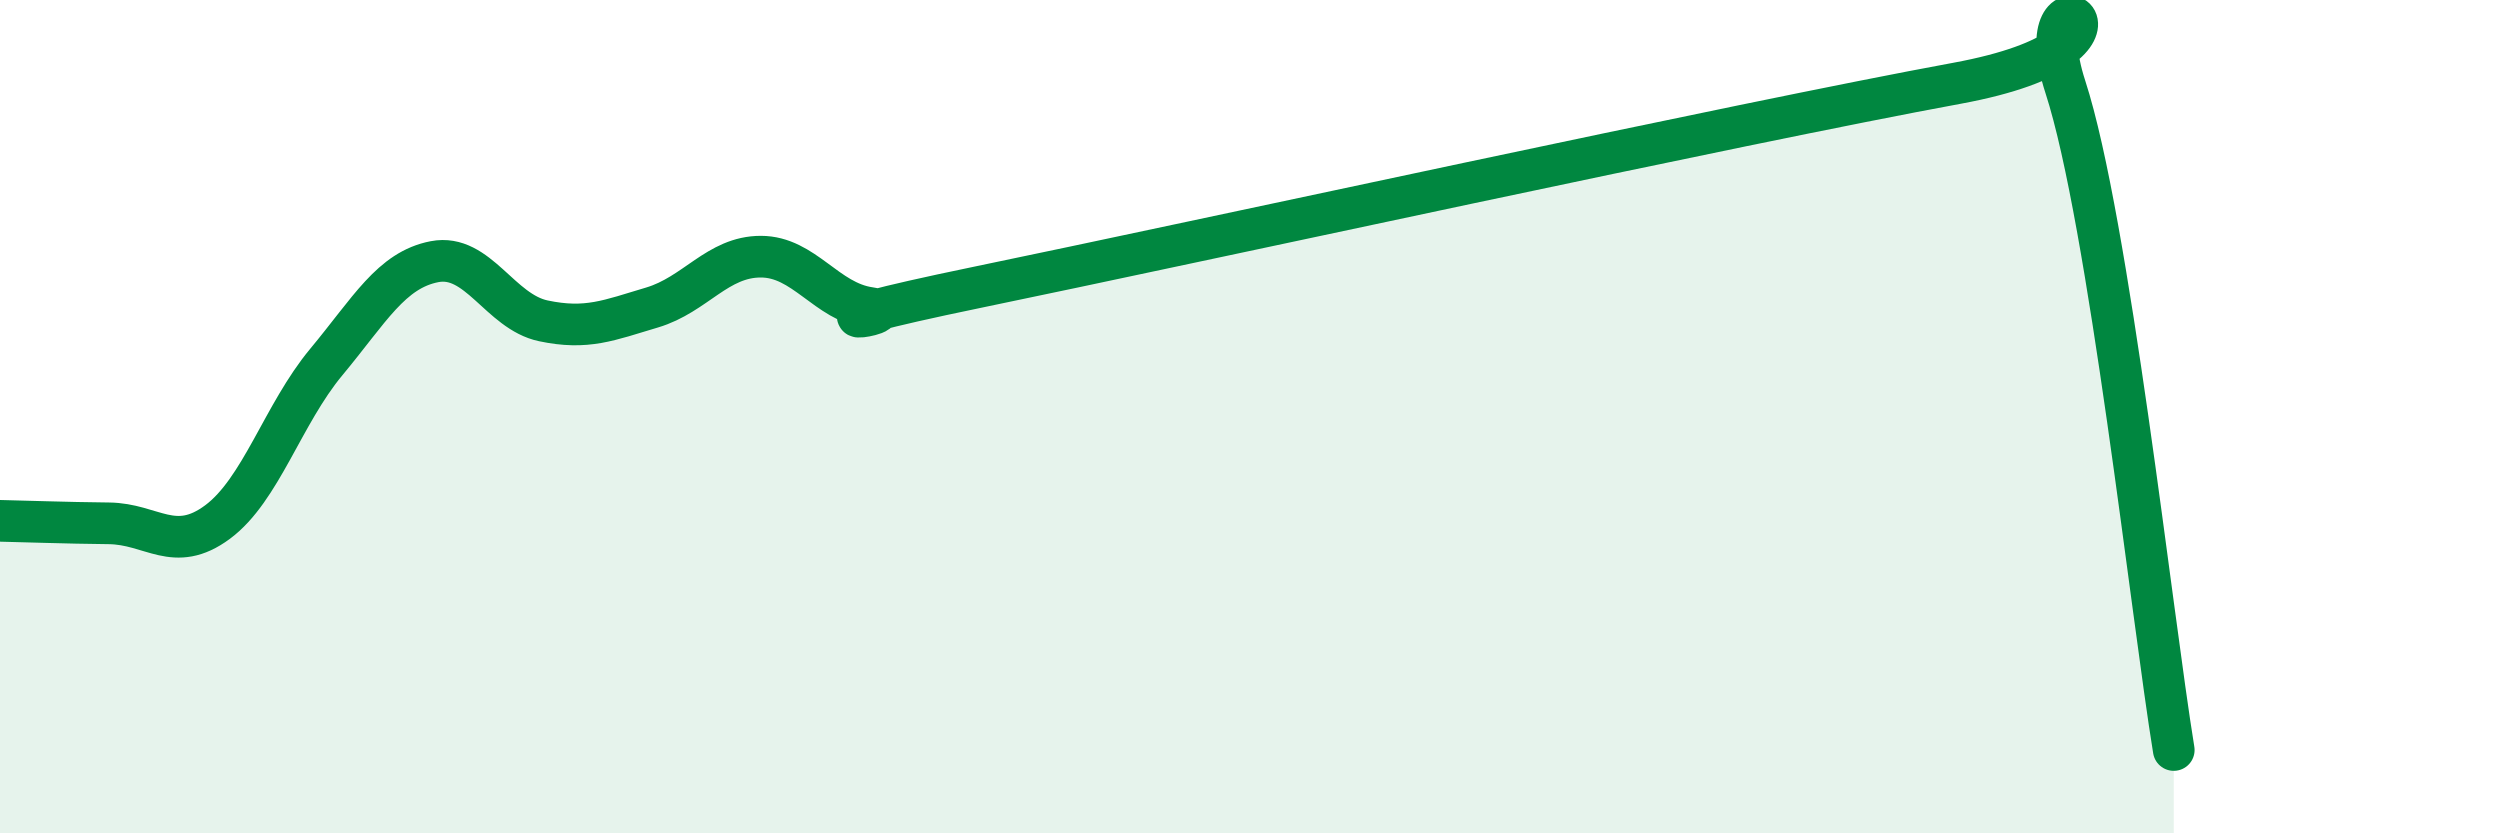
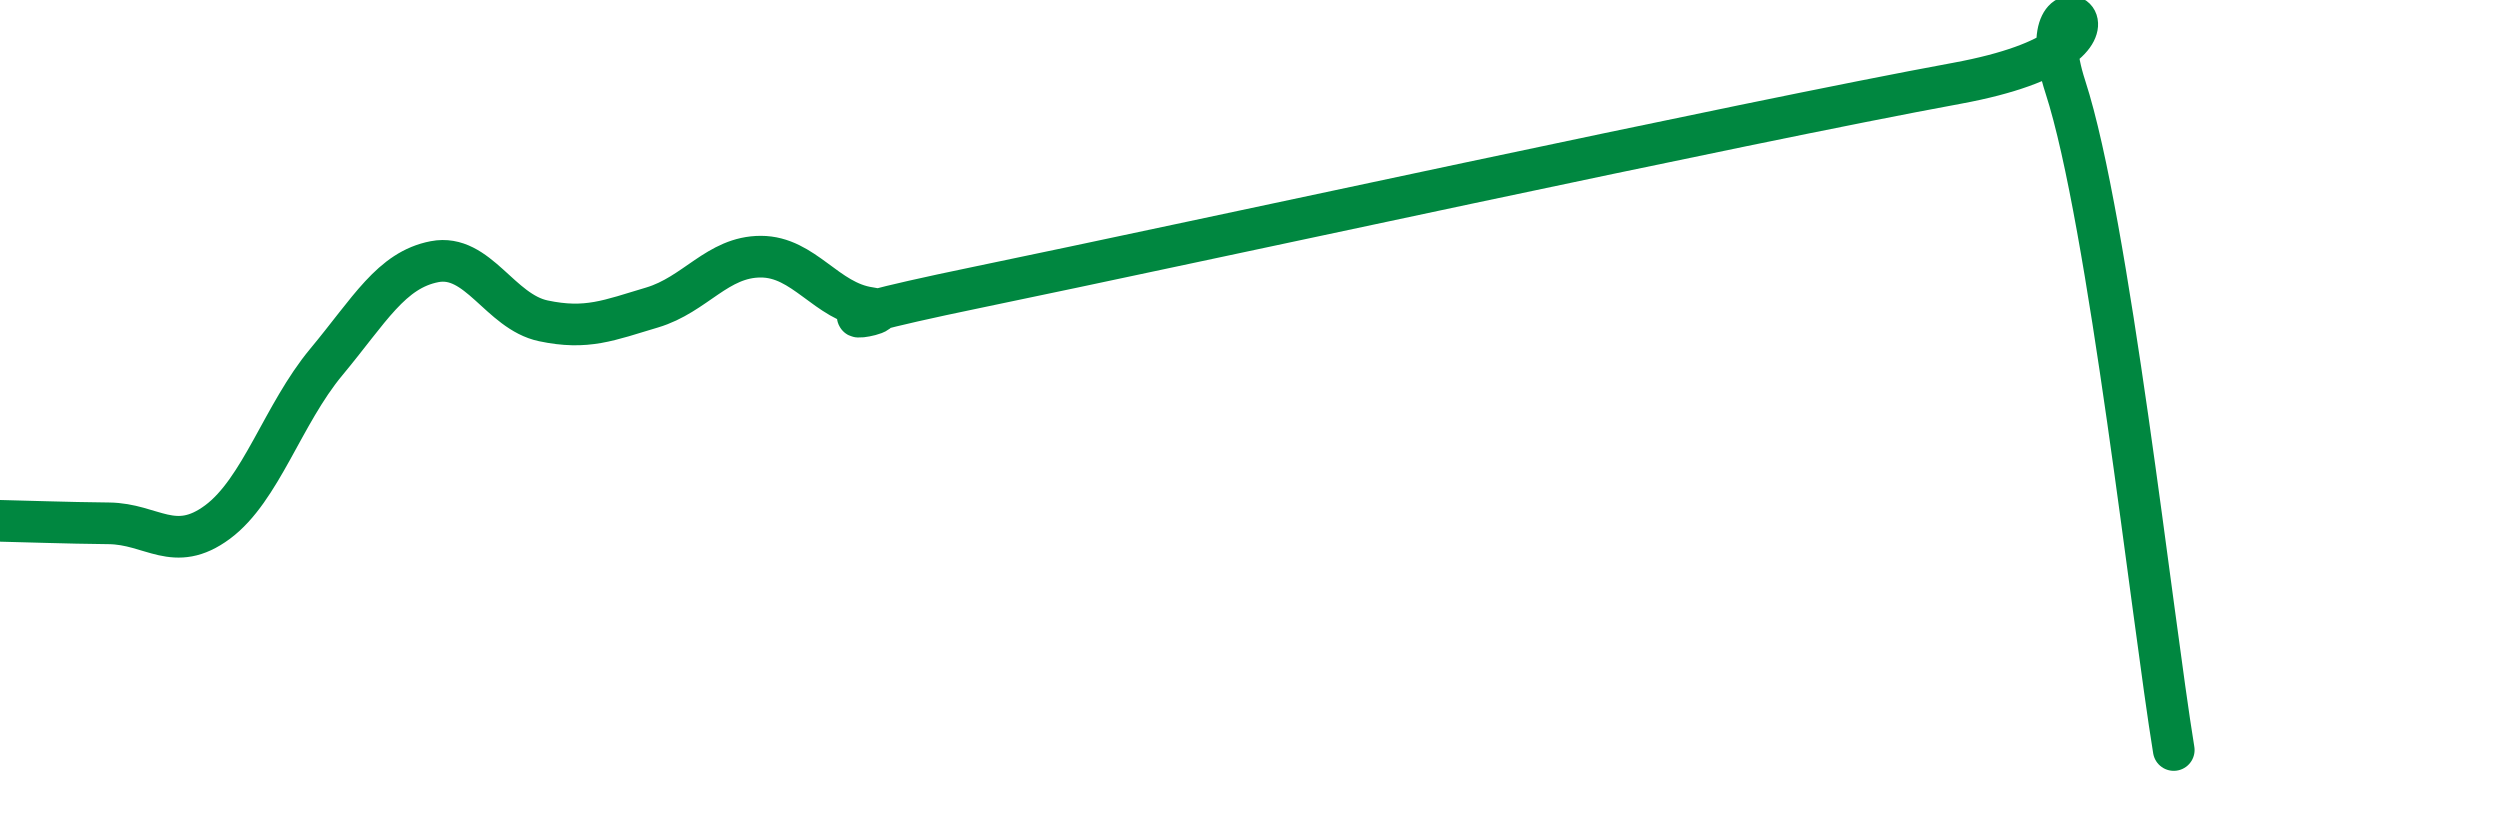
<svg xmlns="http://www.w3.org/2000/svg" width="60" height="20" viewBox="0 0 60 20">
-   <path d="M 0,12.5 C 0.52,12.51 1.57,12.55 2.61,12.56 C 3.65,12.57 4.18,13.3 5.22,12.53 C 6.26,11.76 6.79,9.94 7.83,8.69 C 8.87,7.44 9.39,6.48 10.43,6.28 C 11.47,6.08 12,7.48 13.04,7.7 C 14.08,7.92 14.61,7.69 15.65,7.38 C 16.69,7.07 17.22,6.16 18.26,6.16 C 19.3,6.16 19.83,7.24 20.87,7.39 C 21.91,7.54 18.26,7.97 23.48,6.89 C 28.7,5.81 41.74,2.96 46.96,2 C 52.18,1.04 48.53,-1.11 49.57,2.09 C 50.61,5.29 51.65,14.82 52.17,18L52.17 20L0 20Z" fill="#008740" opacity="0.1" stroke-linecap="round" stroke-linejoin="round" />
  <path d="M 0,12.5 C 0.52,12.51 1.57,12.55 2.61,12.56 C 3.65,12.57 4.18,13.3 5.22,12.53 C 6.26,11.76 6.79,9.94 7.83,8.69 C 8.87,7.44 9.39,6.48 10.43,6.28 C 11.47,6.08 12,7.48 13.04,7.7 C 14.08,7.92 14.61,7.69 15.65,7.38 C 16.69,7.07 17.22,6.16 18.26,6.16 C 19.3,6.16 19.83,7.24 20.87,7.39 C 21.91,7.54 18.26,7.97 23.48,6.89 C 28.7,5.81 41.74,2.96 46.96,2 C 52.18,1.04 48.53,-1.11 49.57,2.09 C 50.61,5.29 51.65,14.82 52.17,18" stroke="#008740" stroke-width="1" fill="none" stroke-linecap="round" stroke-linejoin="round" />
</svg>